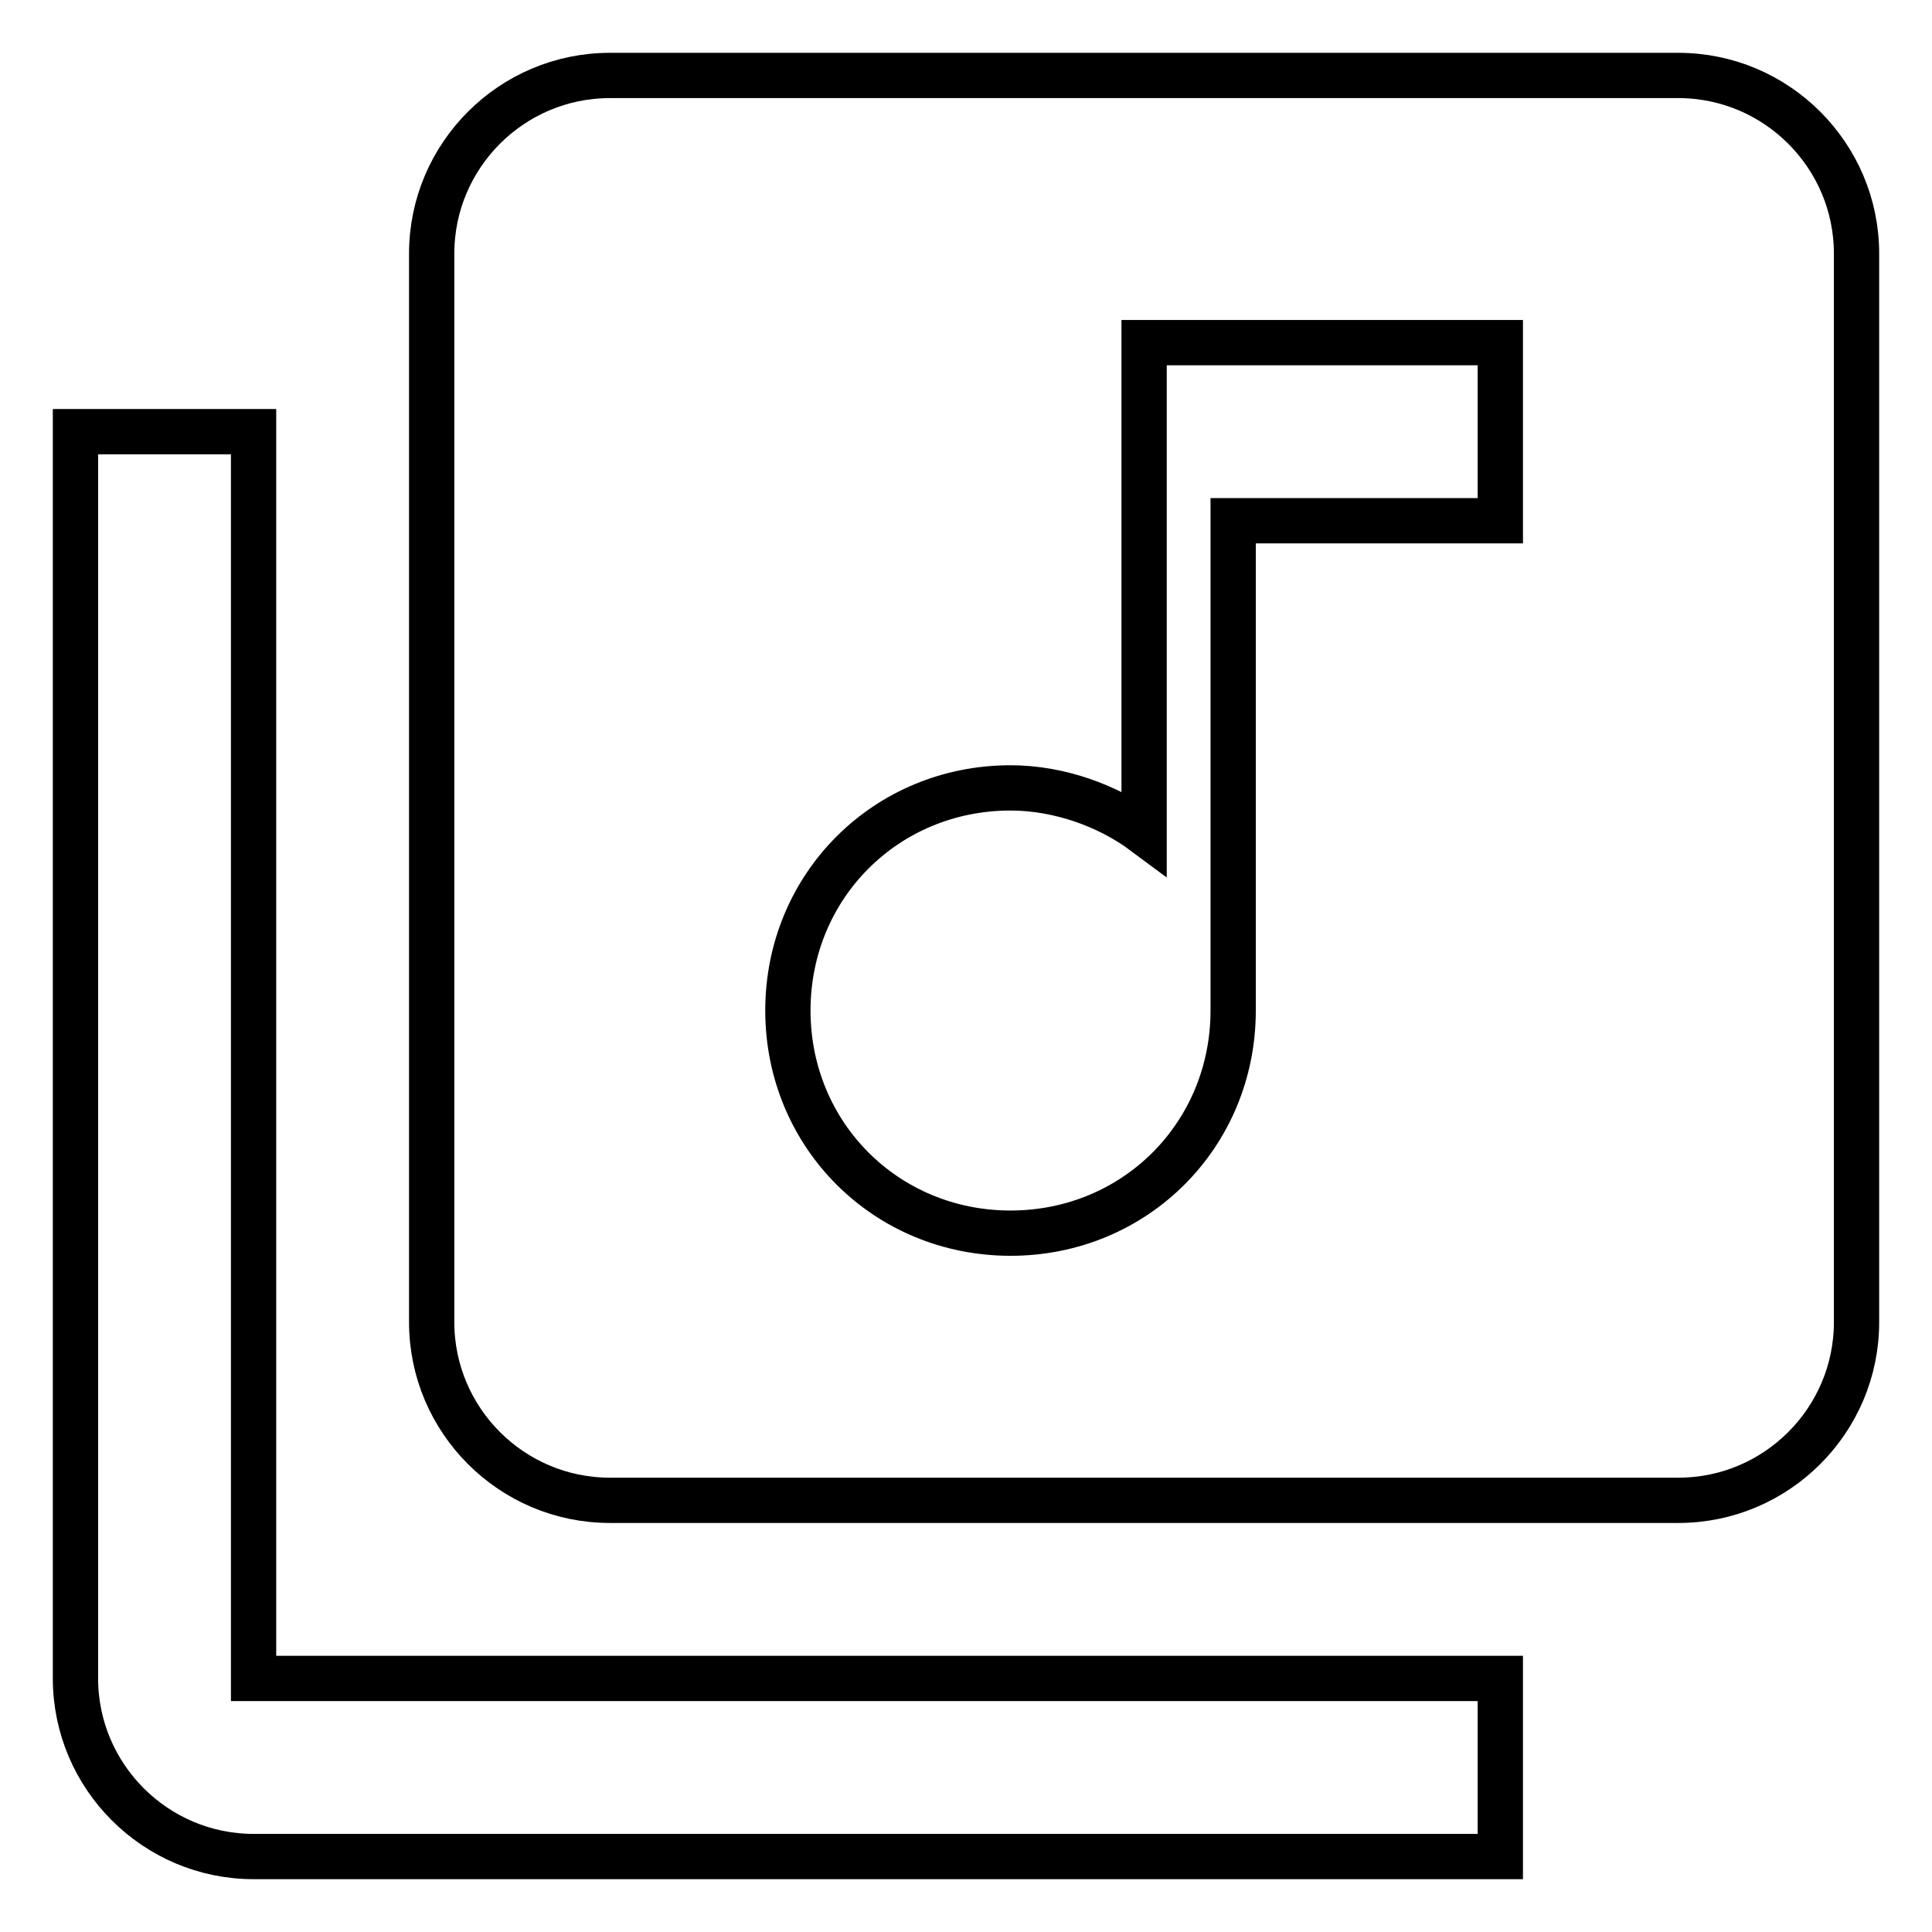
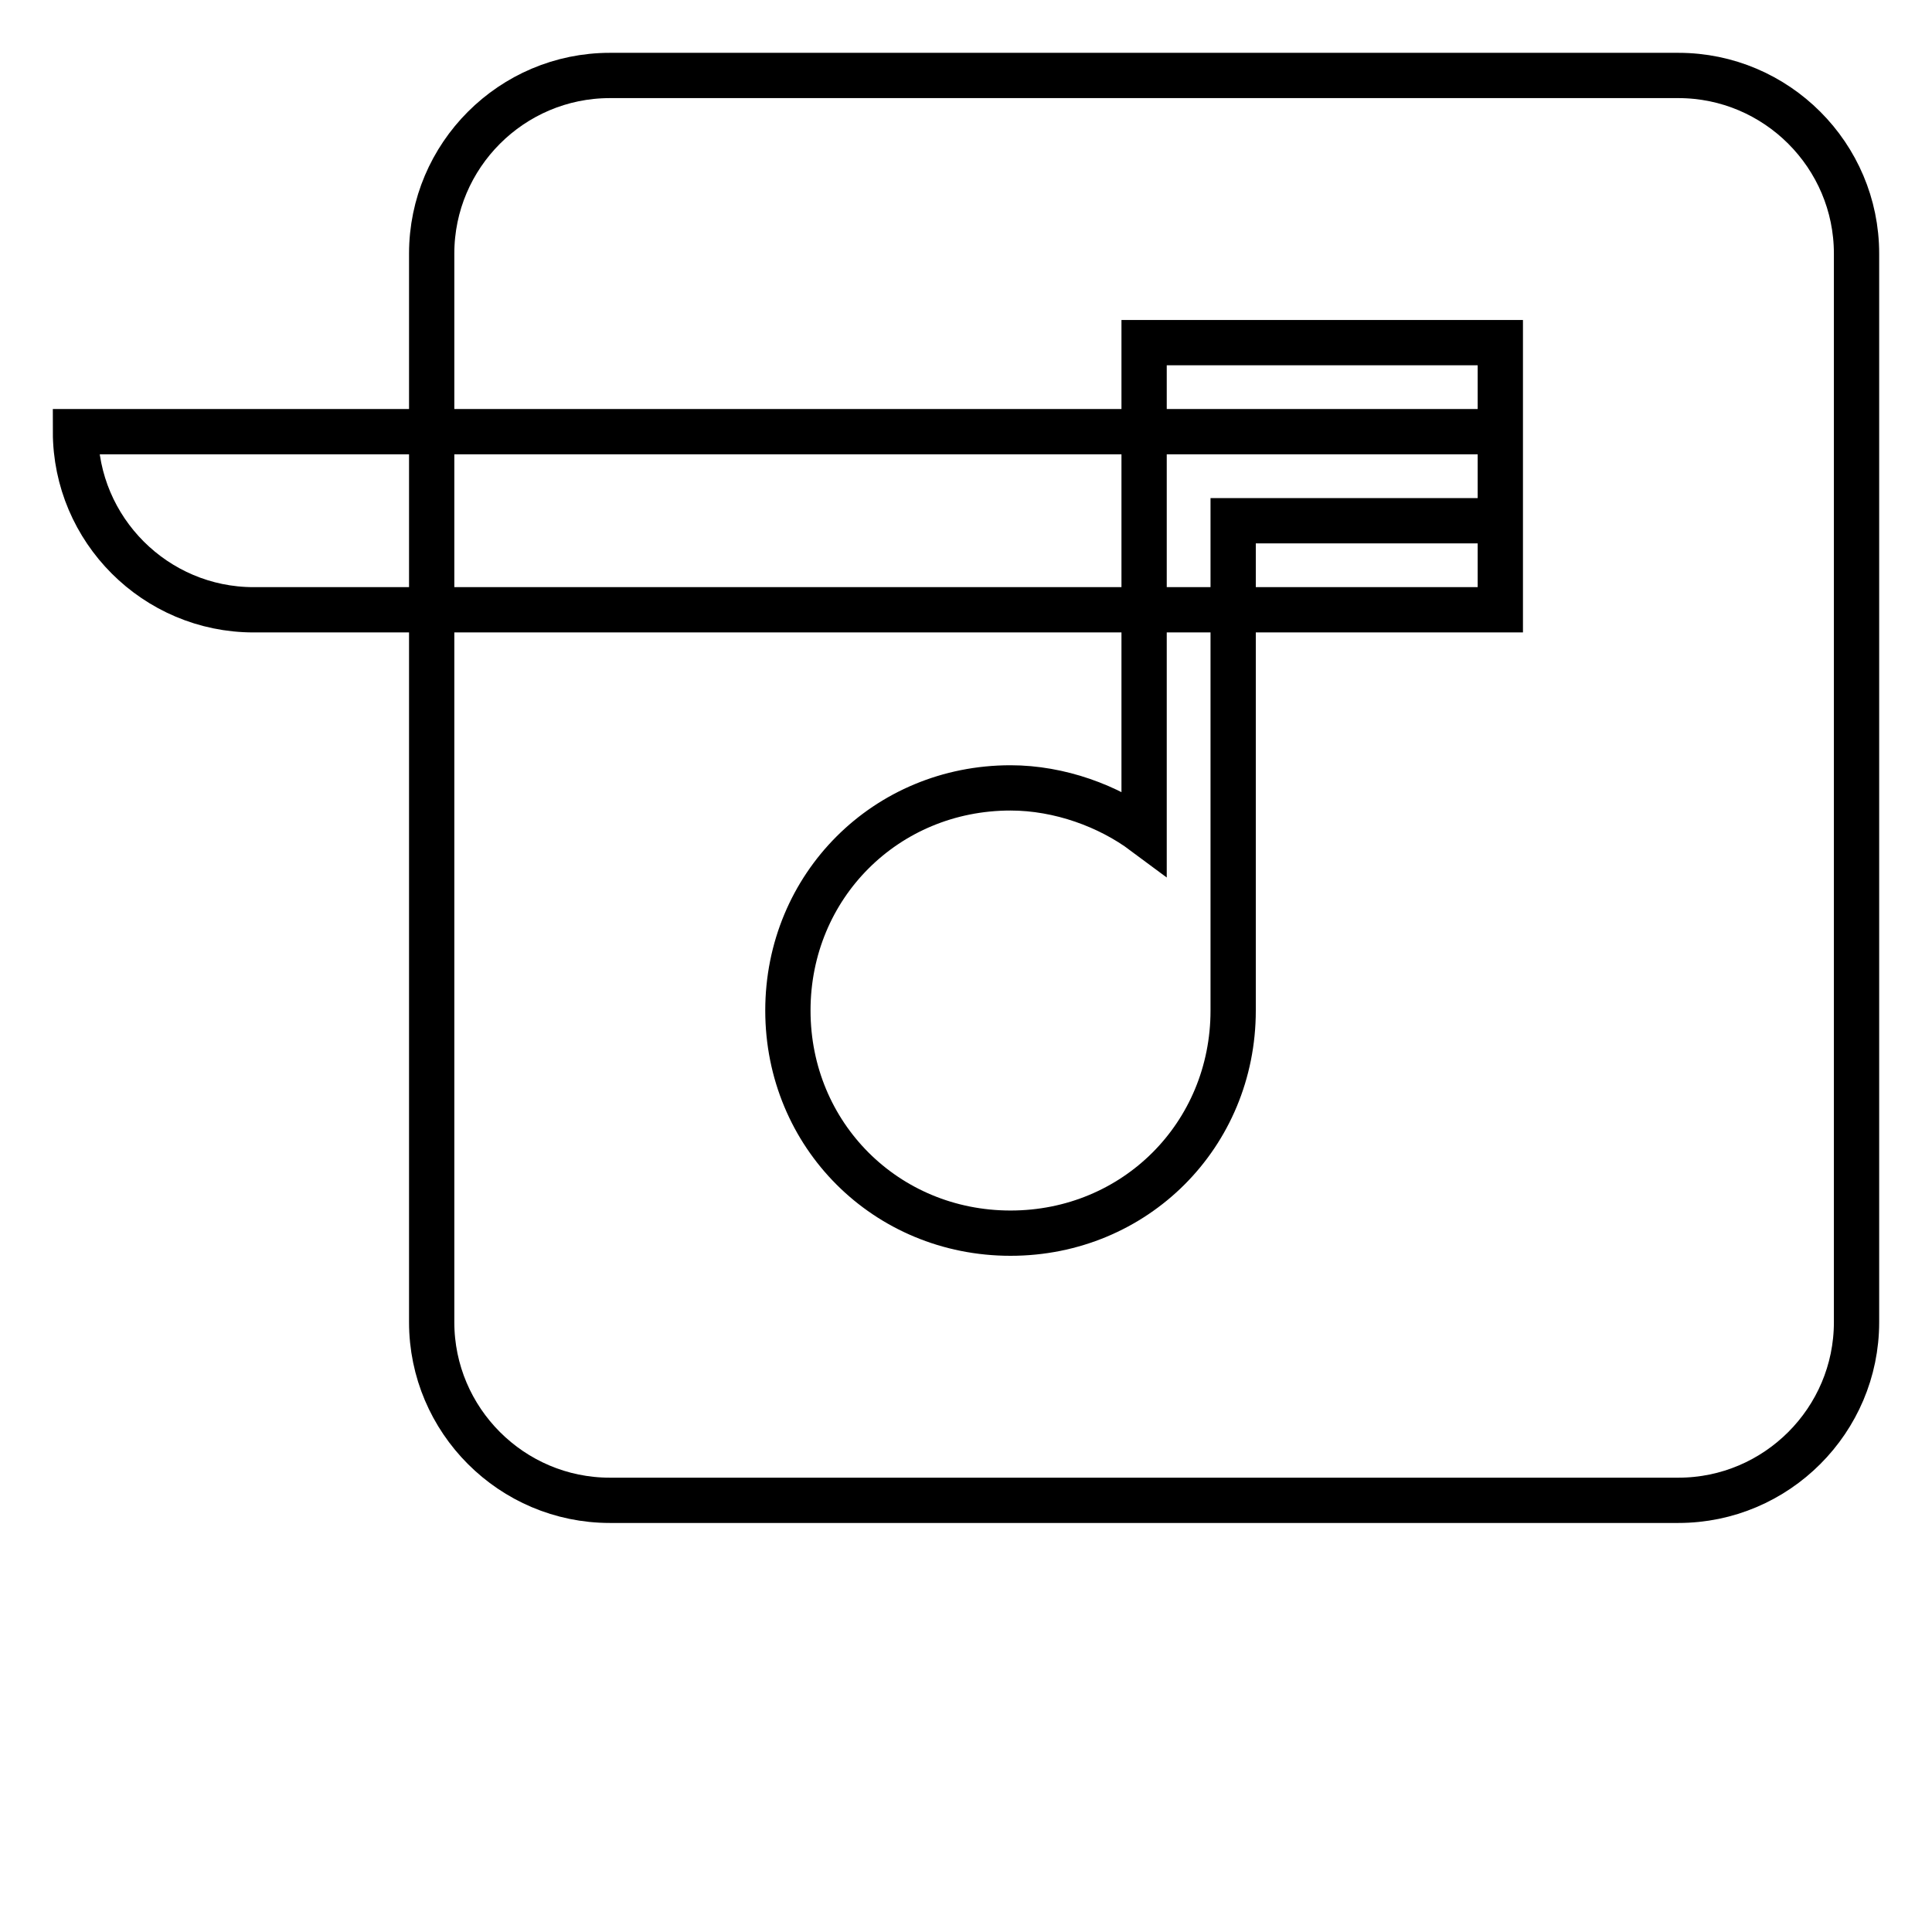
<svg xmlns="http://www.w3.org/2000/svg" version="1.1" x="0px" y="0px" viewBox="0 0 256 256" enable-background="new 0 0 256 256" xml:space="preserve">
  <g>
-     <path stroke-width="6" fill-opacity="0" stroke="#000000" d="M222.4,10H80.8c-13,0-23.6,10.6-23.6,23.6v141.6c0,13,10.6,23.6,23.6,23.6h141.6c13,0,23.6-10.6,23.6-23.6 V33.6C246,20.6,235.4,10,222.4,10z M198.8,69h-35.4v64.9c0,16.5-13,29.5-29.5,29.5c-16.5,0-29.5-13-29.5-29.5 c0-16.5,13-29.5,29.5-29.5c6.5,0,13,2.4,17.7,5.9V45.4h47.2V69z M33.6,57.2H10v165.2c0,13,10.6,23.6,23.6,23.6h165.2v-23.6H33.6 V57.2z" />
+     <path stroke-width="6" fill-opacity="0" stroke="#000000" d="M222.4,10H80.8c-13,0-23.6,10.6-23.6,23.6v141.6c0,13,10.6,23.6,23.6,23.6h141.6c13,0,23.6-10.6,23.6-23.6 V33.6C246,20.6,235.4,10,222.4,10z M198.8,69h-35.4v64.9c0,16.5-13,29.5-29.5,29.5c-16.5,0-29.5-13-29.5-29.5 c0-16.5,13-29.5,29.5-29.5c6.5,0,13,2.4,17.7,5.9V45.4h47.2V69z M33.6,57.2H10c0,13,10.6,23.6,23.6,23.6h165.2v-23.6H33.6 V57.2z" />
  </g>
</svg>